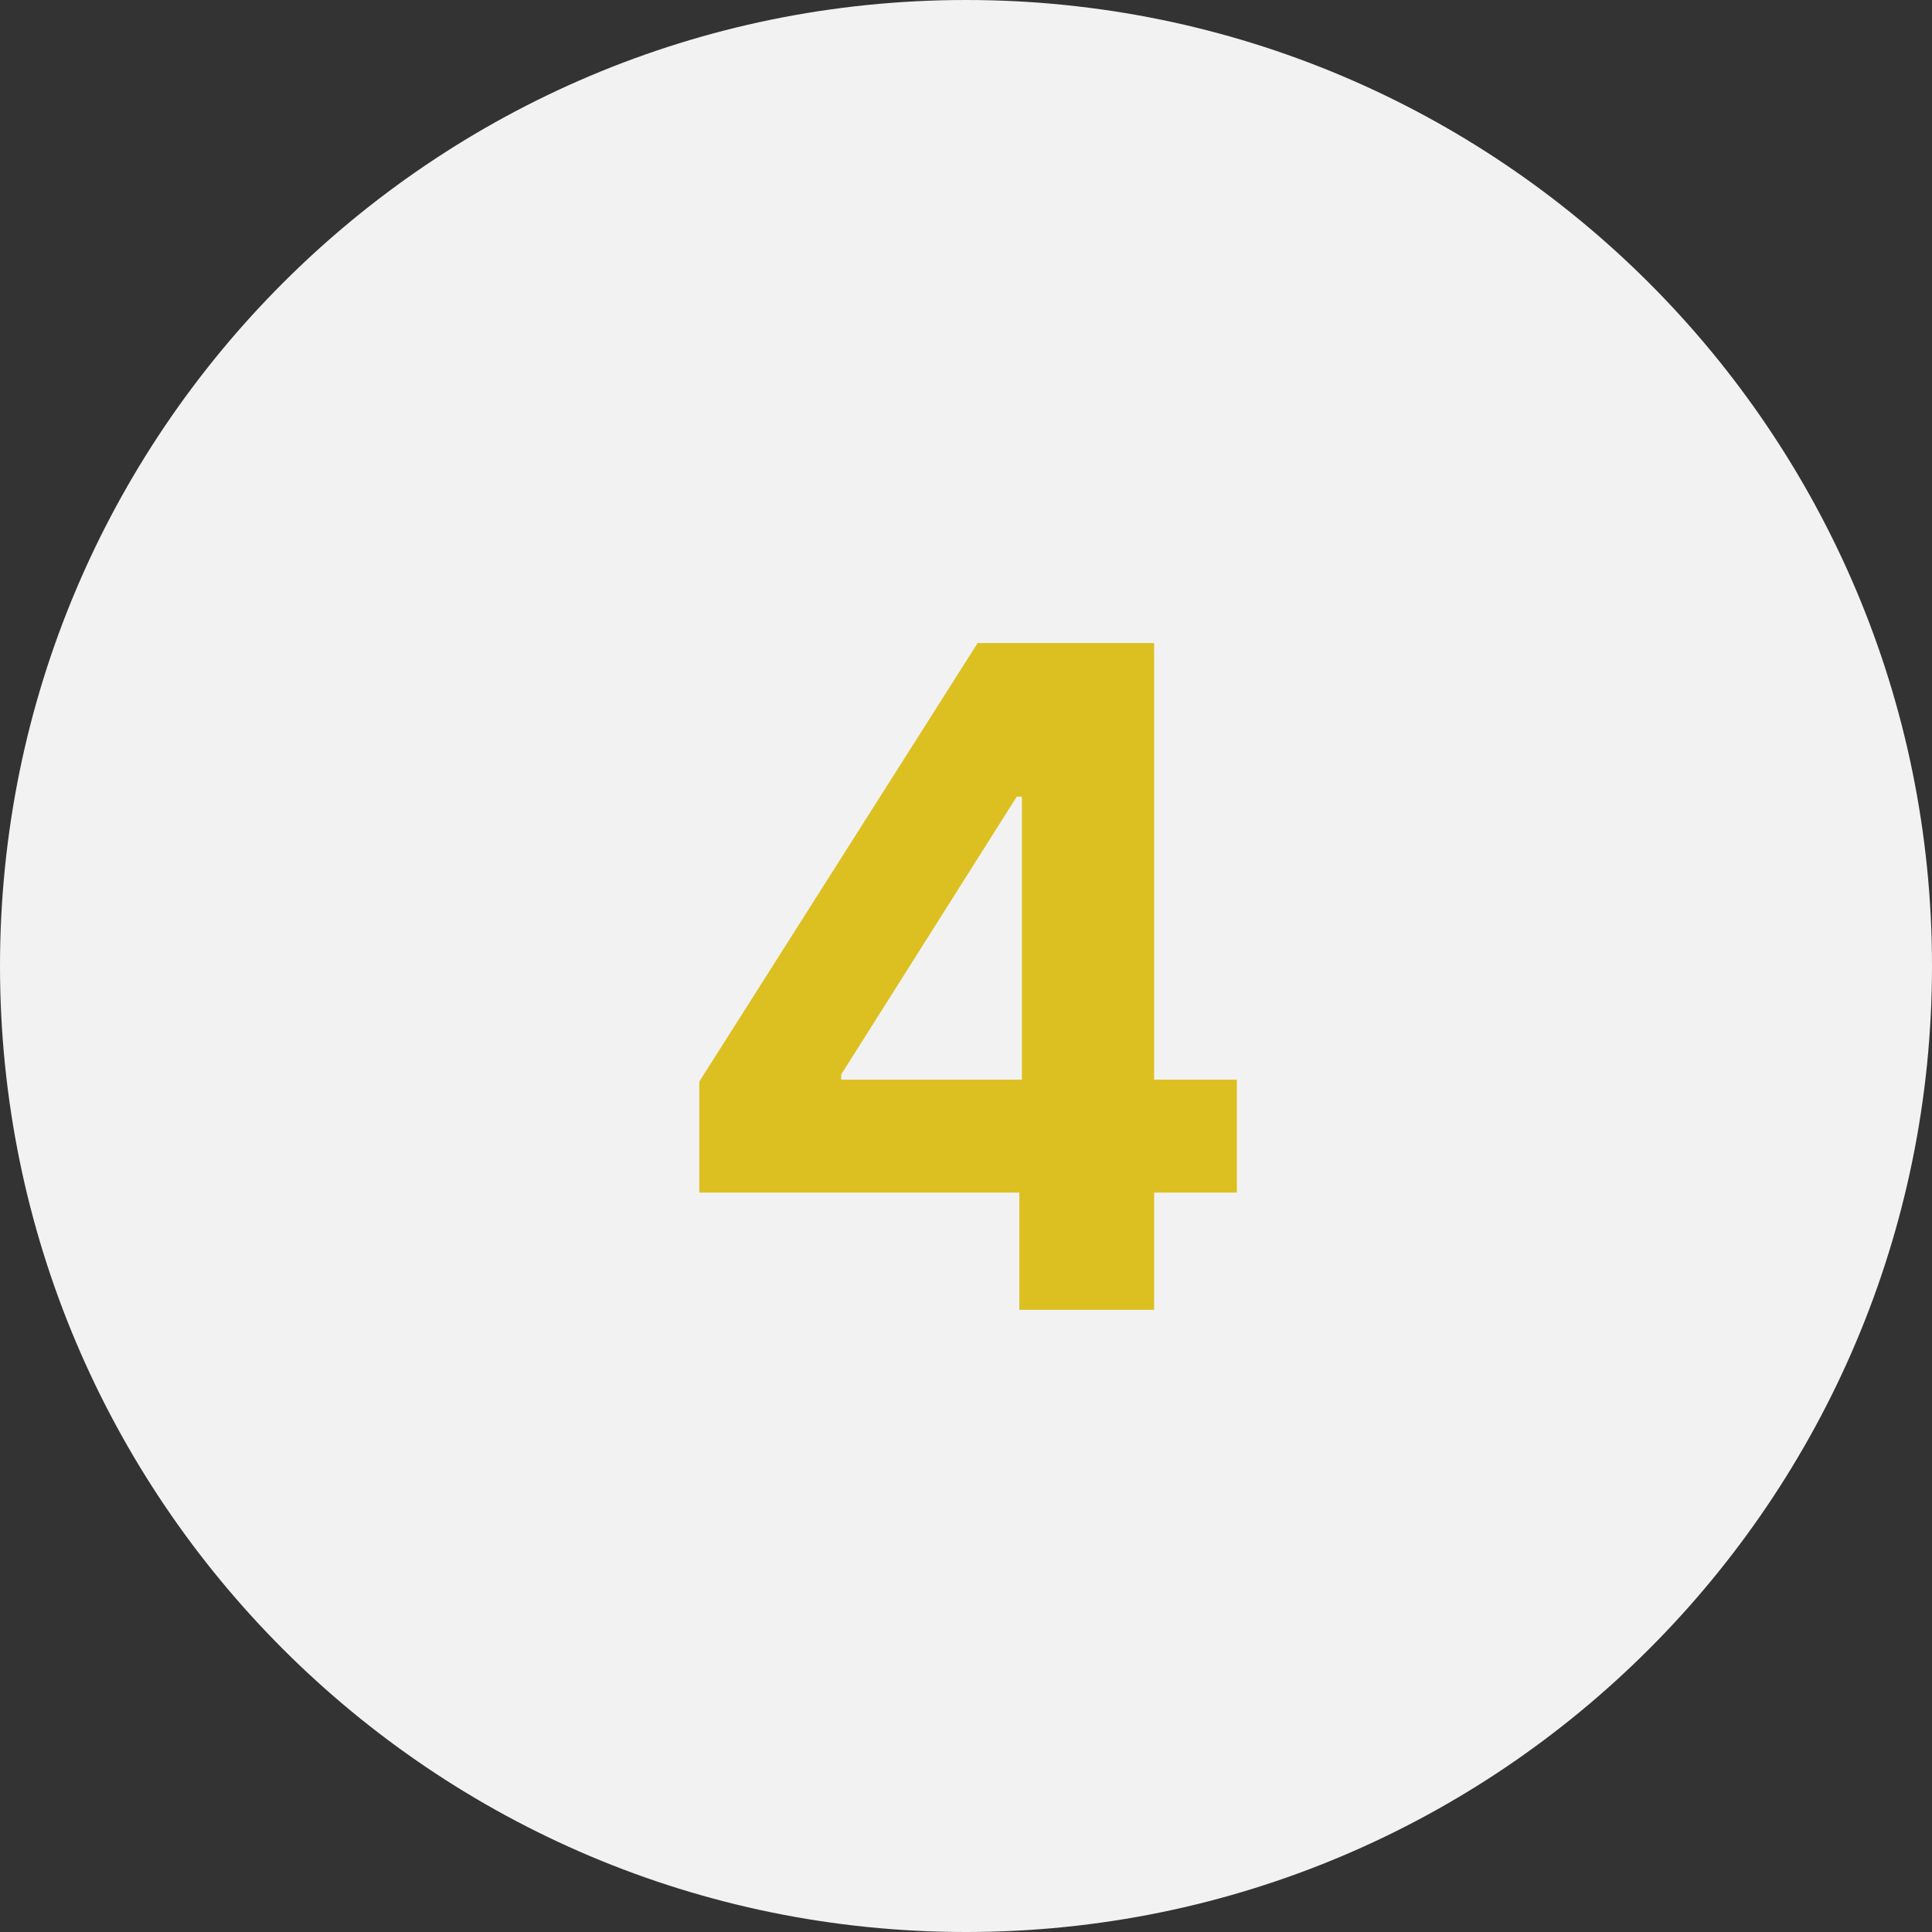
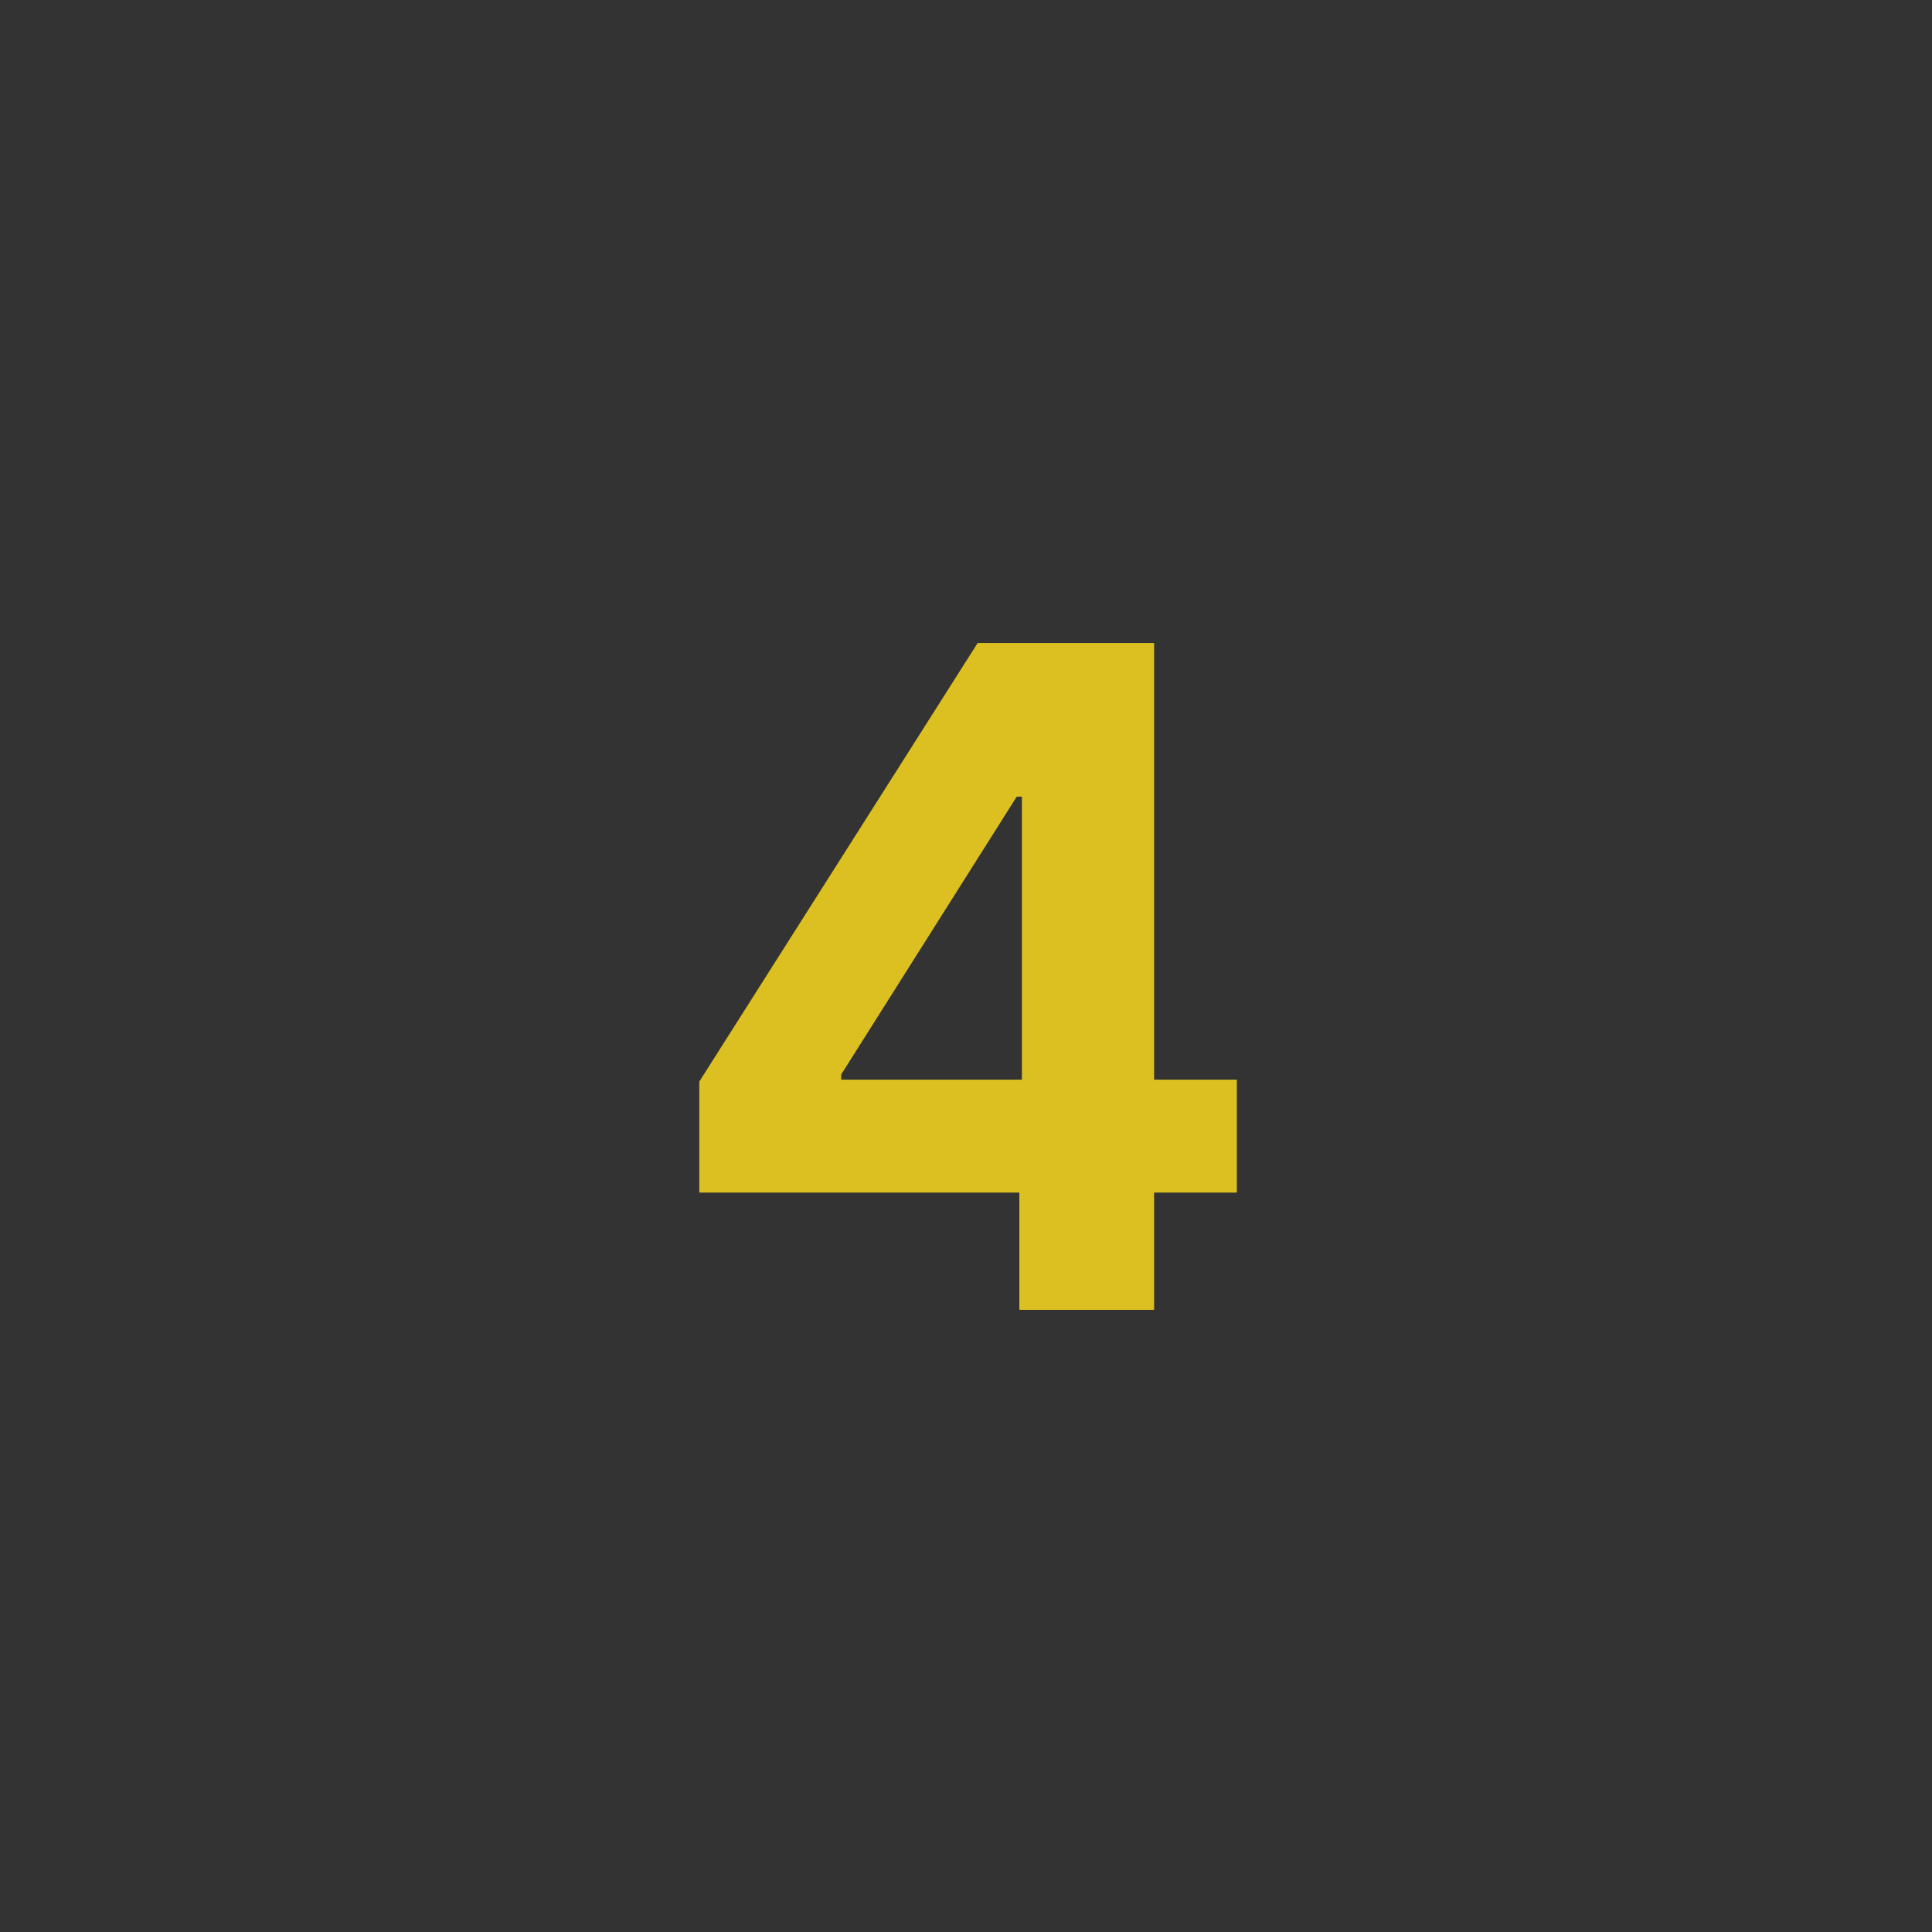
<svg xmlns="http://www.w3.org/2000/svg" width="59" height="59" viewBox="0 0 59 59" fill="none">
  <rect x="0" y="0" width="59" height="59" fill="#333333" stroke="none" />
-   <path d="M59 29.5C59 45.792 45.792 59 29.5 59C13.208 59 0 45.792 0 29.5C0 13.208 13.208 0 29.5 0C45.792 0 59 13.208 59 29.5Z" fill="#F2F2F2" />
  <path d="M21.355 36.42V33.03L29.856 19.636H32.779V24.329H31.049L25.69 32.811V32.97H37.771V36.42H21.355ZM31.129 40V35.386L31.208 33.885V19.636H35.245V40H31.129Z" fill="#DCC021" />
</svg>